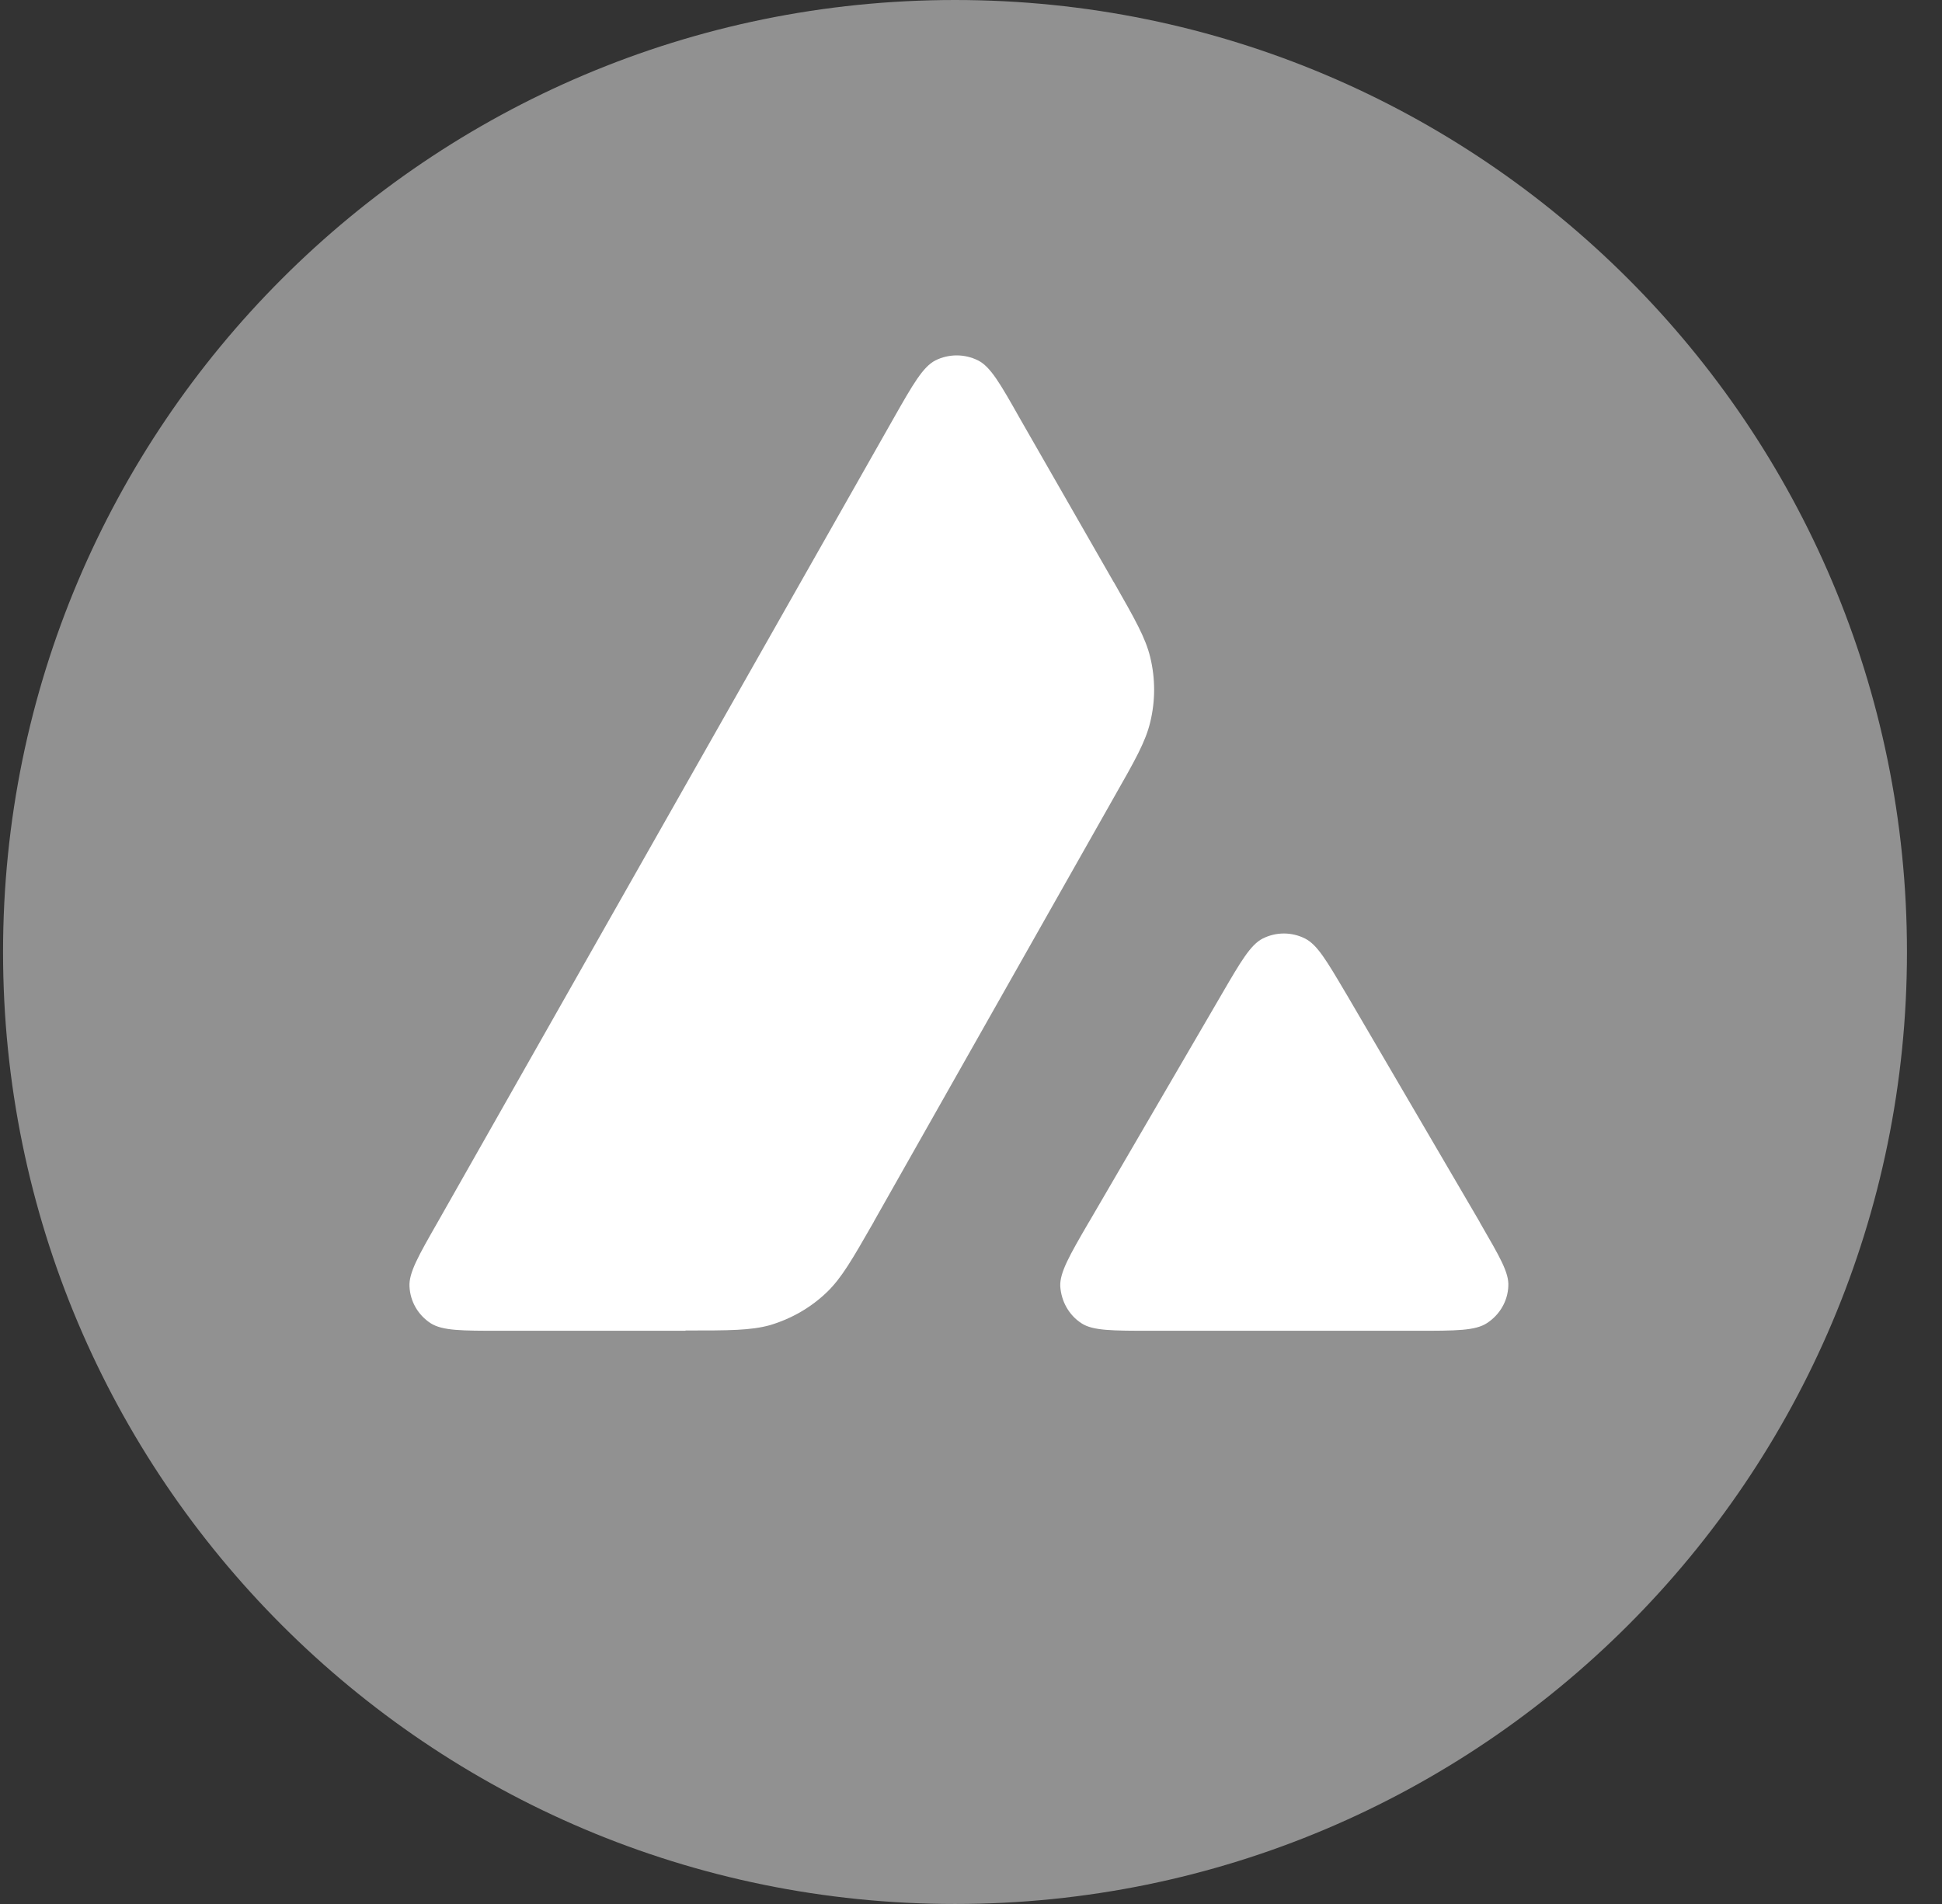
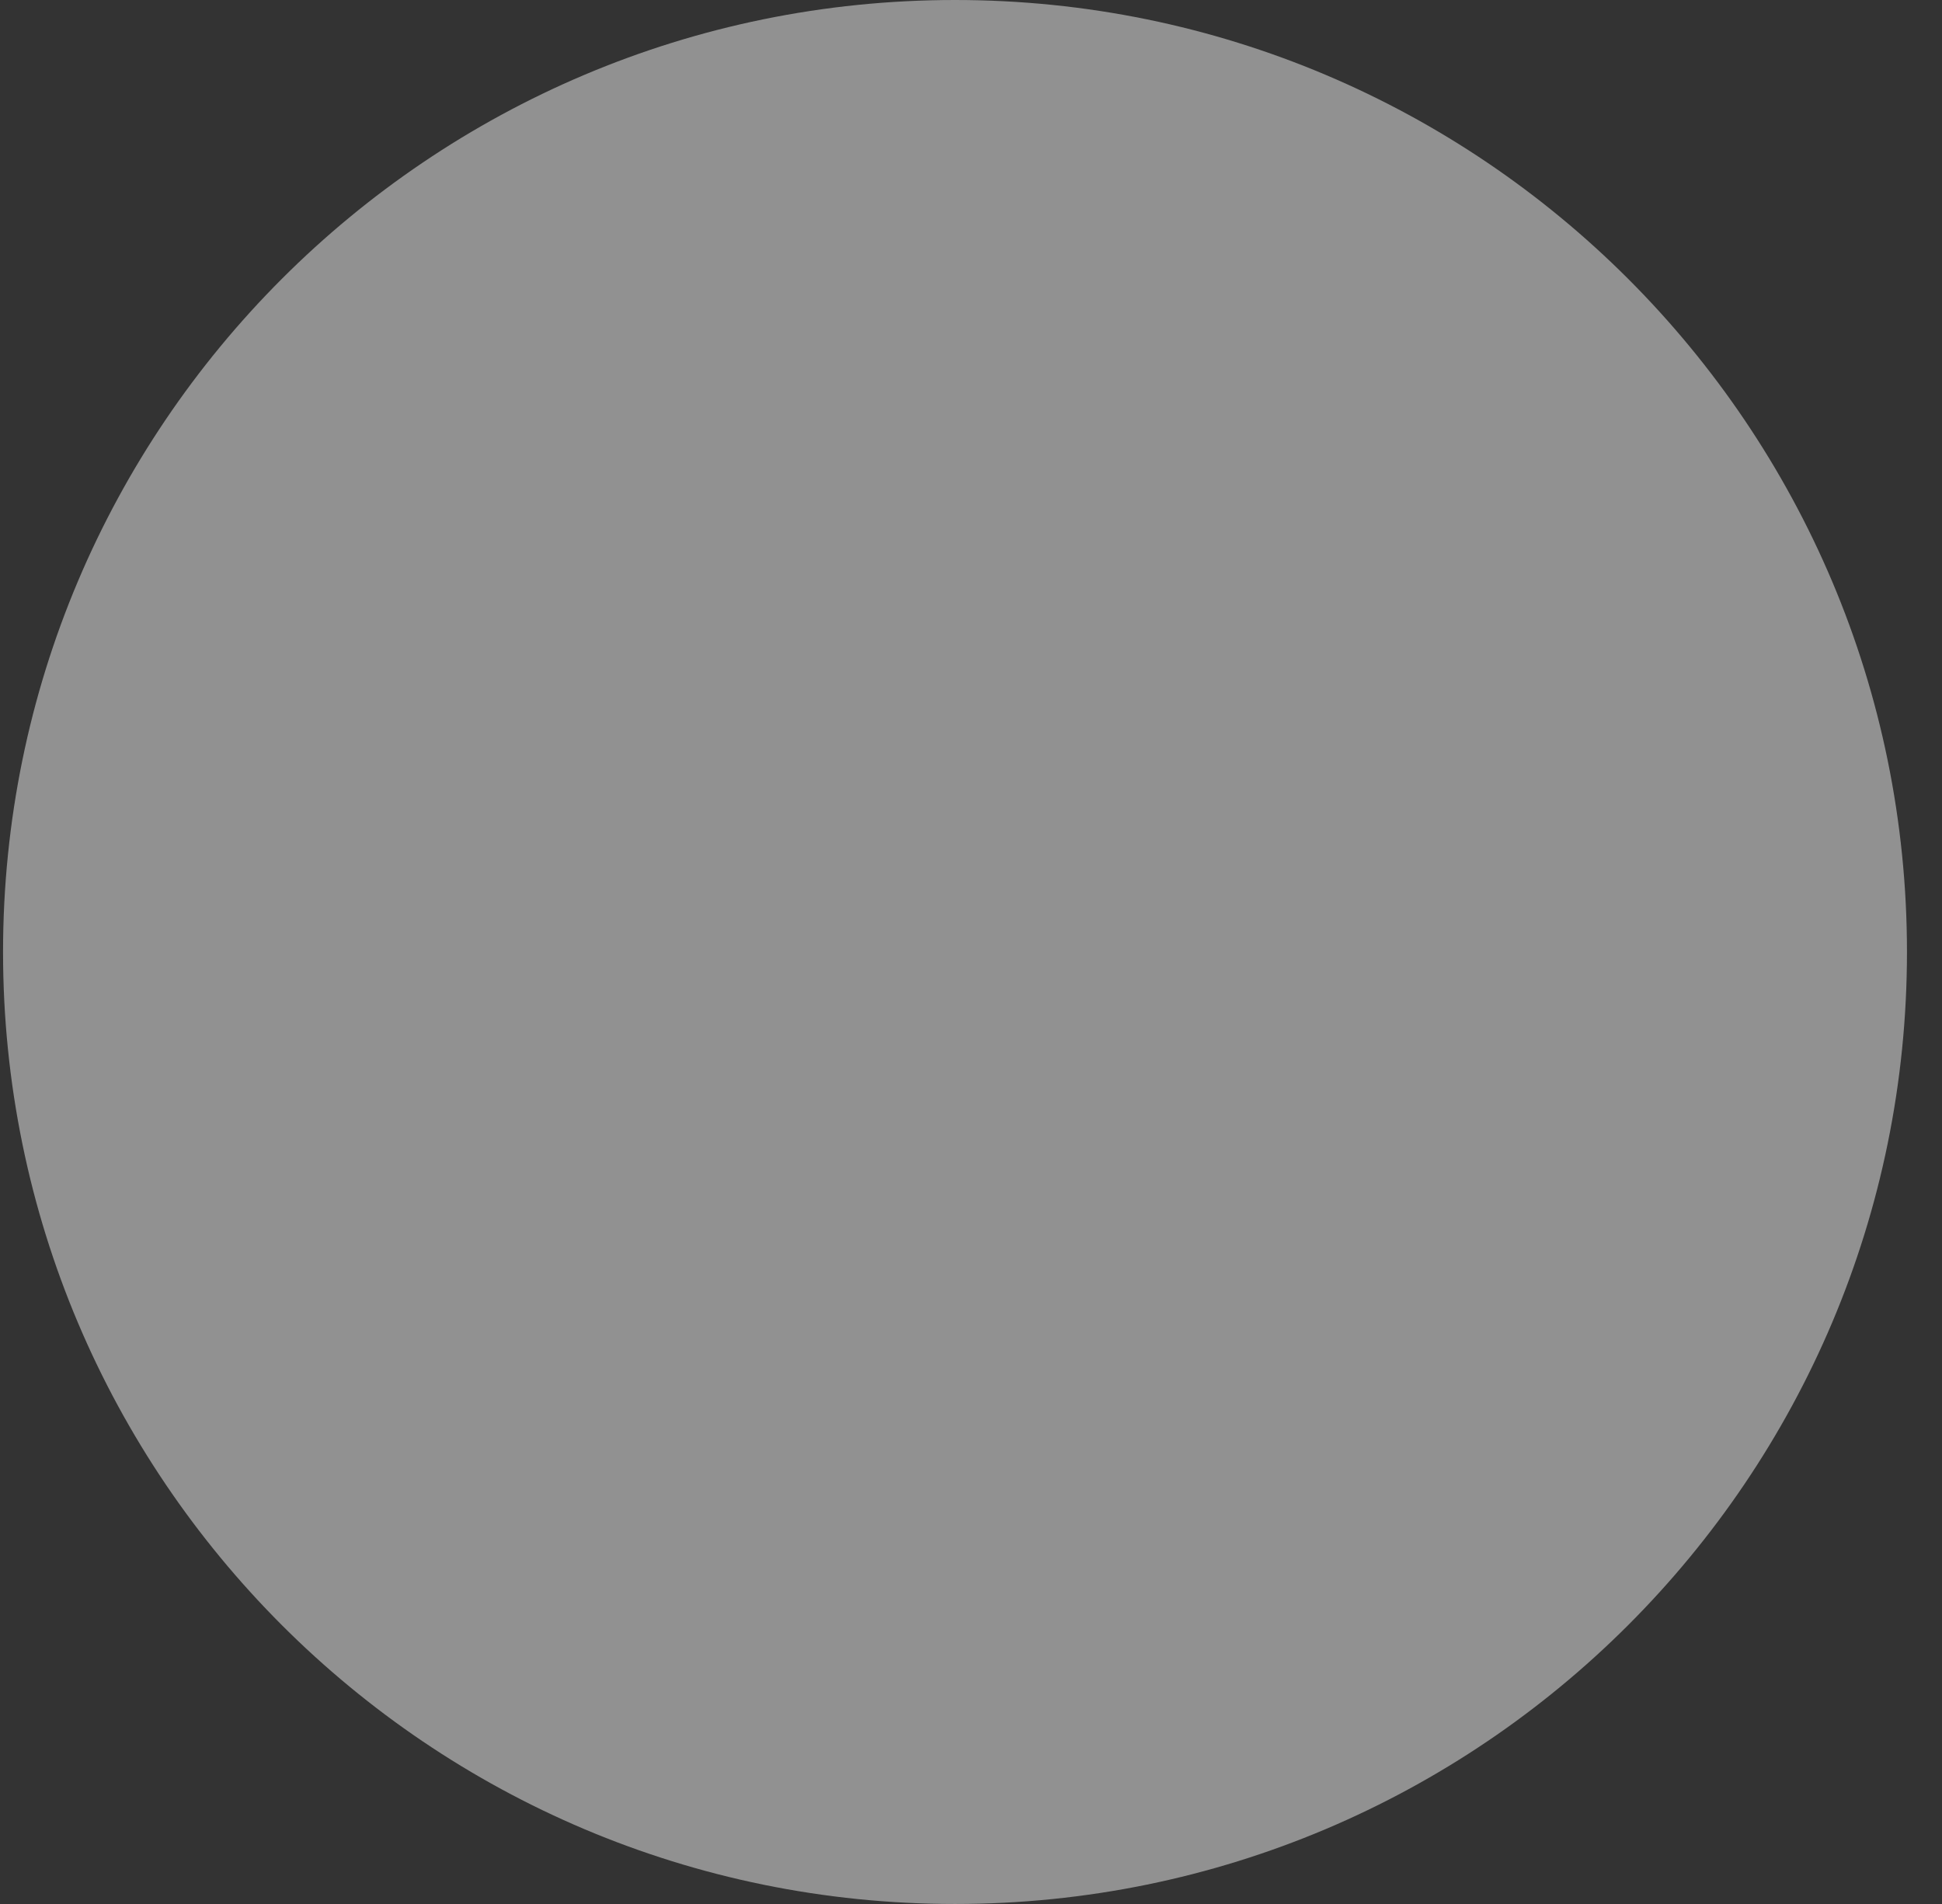
<svg xmlns="http://www.w3.org/2000/svg" width="51" height="50" viewBox="0 0 51 50" fill="none">
  <rect x="0" y="0" width="51" height="50" fill="#333333" stroke="none" />
  <path d="M25.08 50C38.887 50 50.08 38.807 50.08 25C50.08 11.193 38.887 0 25.08 0C11.273 0 0.08 11.193 0.08 25C0.08 38.807 11.273 50 25.08 50Z" fill="#919191" />
-   <path fill-rule="evenodd" clip-rule="evenodd" d="M17.999 34.947H13.144C12.126 34.947 11.623 34.947 11.311 34.75C10.978 34.533 10.774 34.18 10.754 33.786C10.734 33.426 10.985 32.985 11.494 32.095L23.471 10.979C23.98 10.083 24.238 9.635 24.564 9.465C24.918 9.289 25.332 9.289 25.685 9.465C26.011 9.628 26.269 10.076 26.778 10.979L29.242 15.277L29.256 15.297C29.806 16.262 30.084 16.75 30.207 17.26C30.343 17.817 30.343 18.407 30.207 18.964C30.084 19.48 29.806 19.969 29.249 20.947L22.955 32.068L22.942 32.095C22.385 33.066 22.107 33.555 21.72 33.929C21.299 34.336 20.789 34.628 20.226 34.798C19.716 34.94 19.146 34.94 18.006 34.94L17.999 34.947Z" fill="white" />
-   <path fill-rule="evenodd" clip-rule="evenodd" d="M30.254 34.947H37.207C38.232 34.947 38.748 34.947 39.054 34.743C39.386 34.526 39.597 34.166 39.611 33.772C39.631 33.419 39.38 32.998 38.898 32.163C38.884 32.136 38.864 32.109 38.85 32.075L35.367 26.12L35.326 26.052C34.837 25.224 34.593 24.81 34.274 24.647C33.921 24.47 33.513 24.47 33.16 24.647C32.841 24.81 32.583 25.251 32.074 26.127L28.604 32.082L28.591 32.102C28.081 32.978 27.83 33.419 27.844 33.779C27.871 34.173 28.068 34.533 28.401 34.75C28.699 34.947 29.215 34.947 30.241 34.947H30.254Z" fill="white" />
</svg>